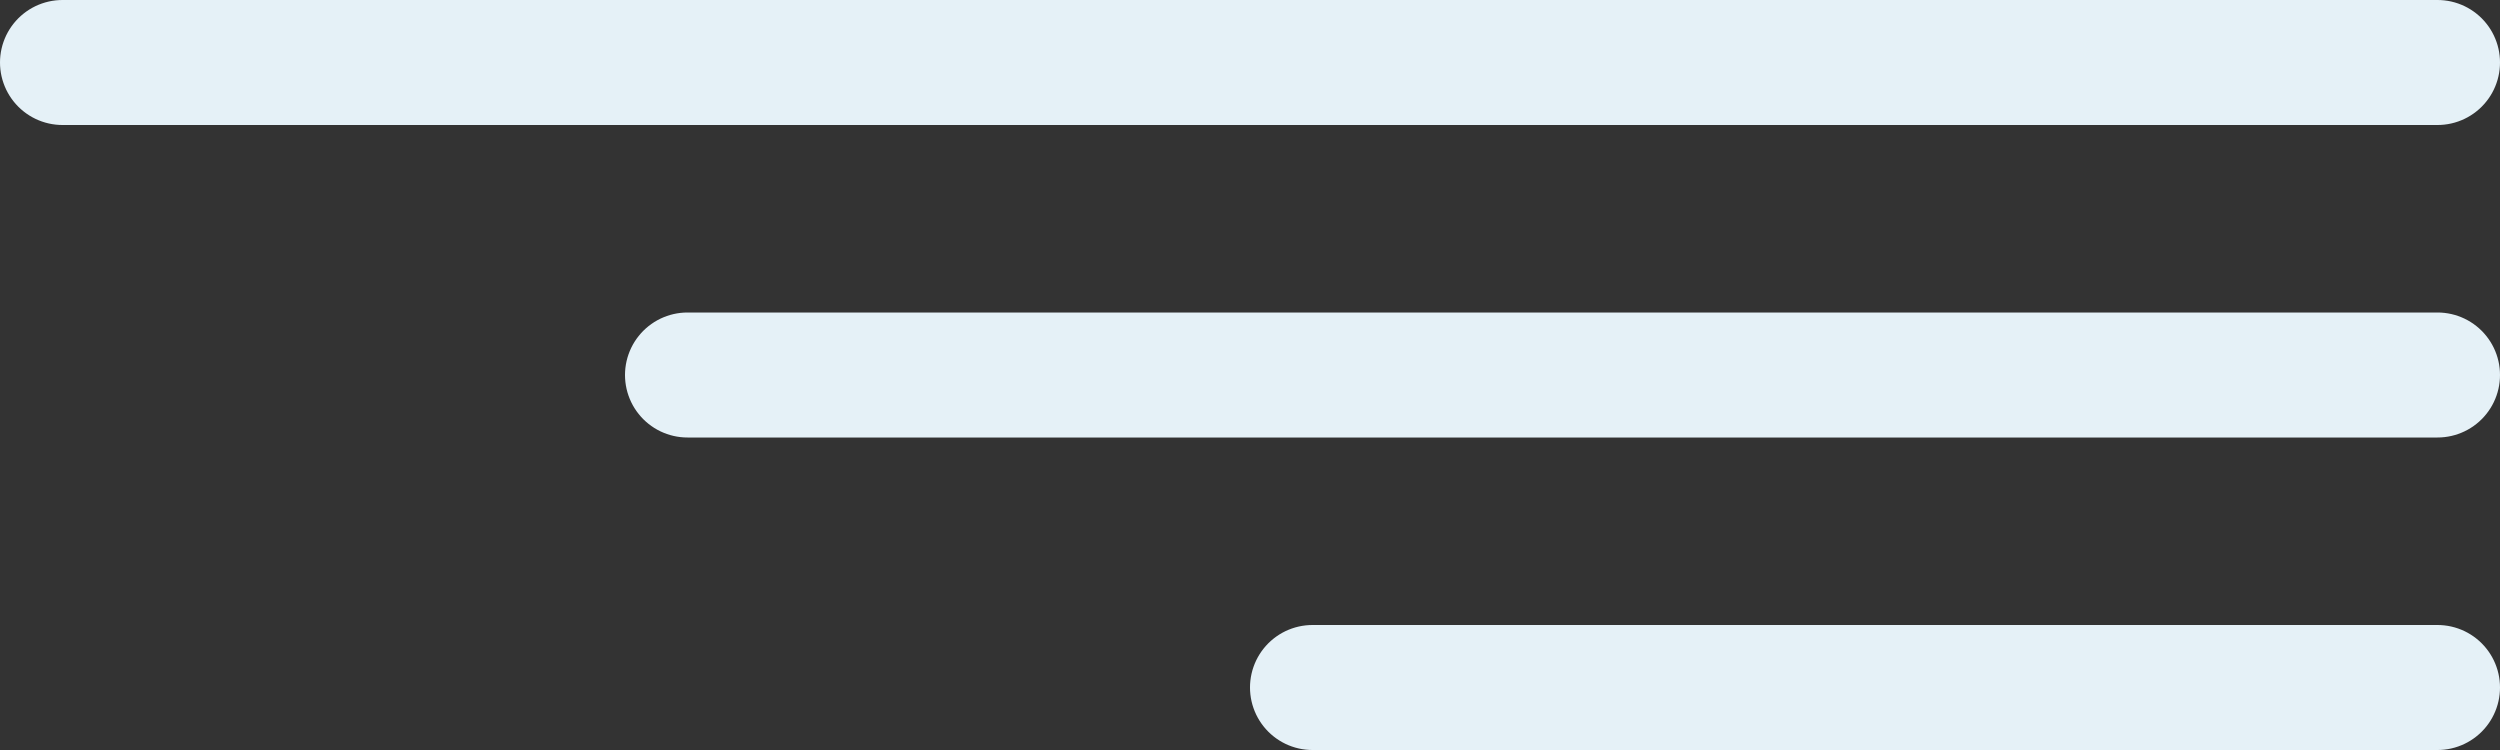
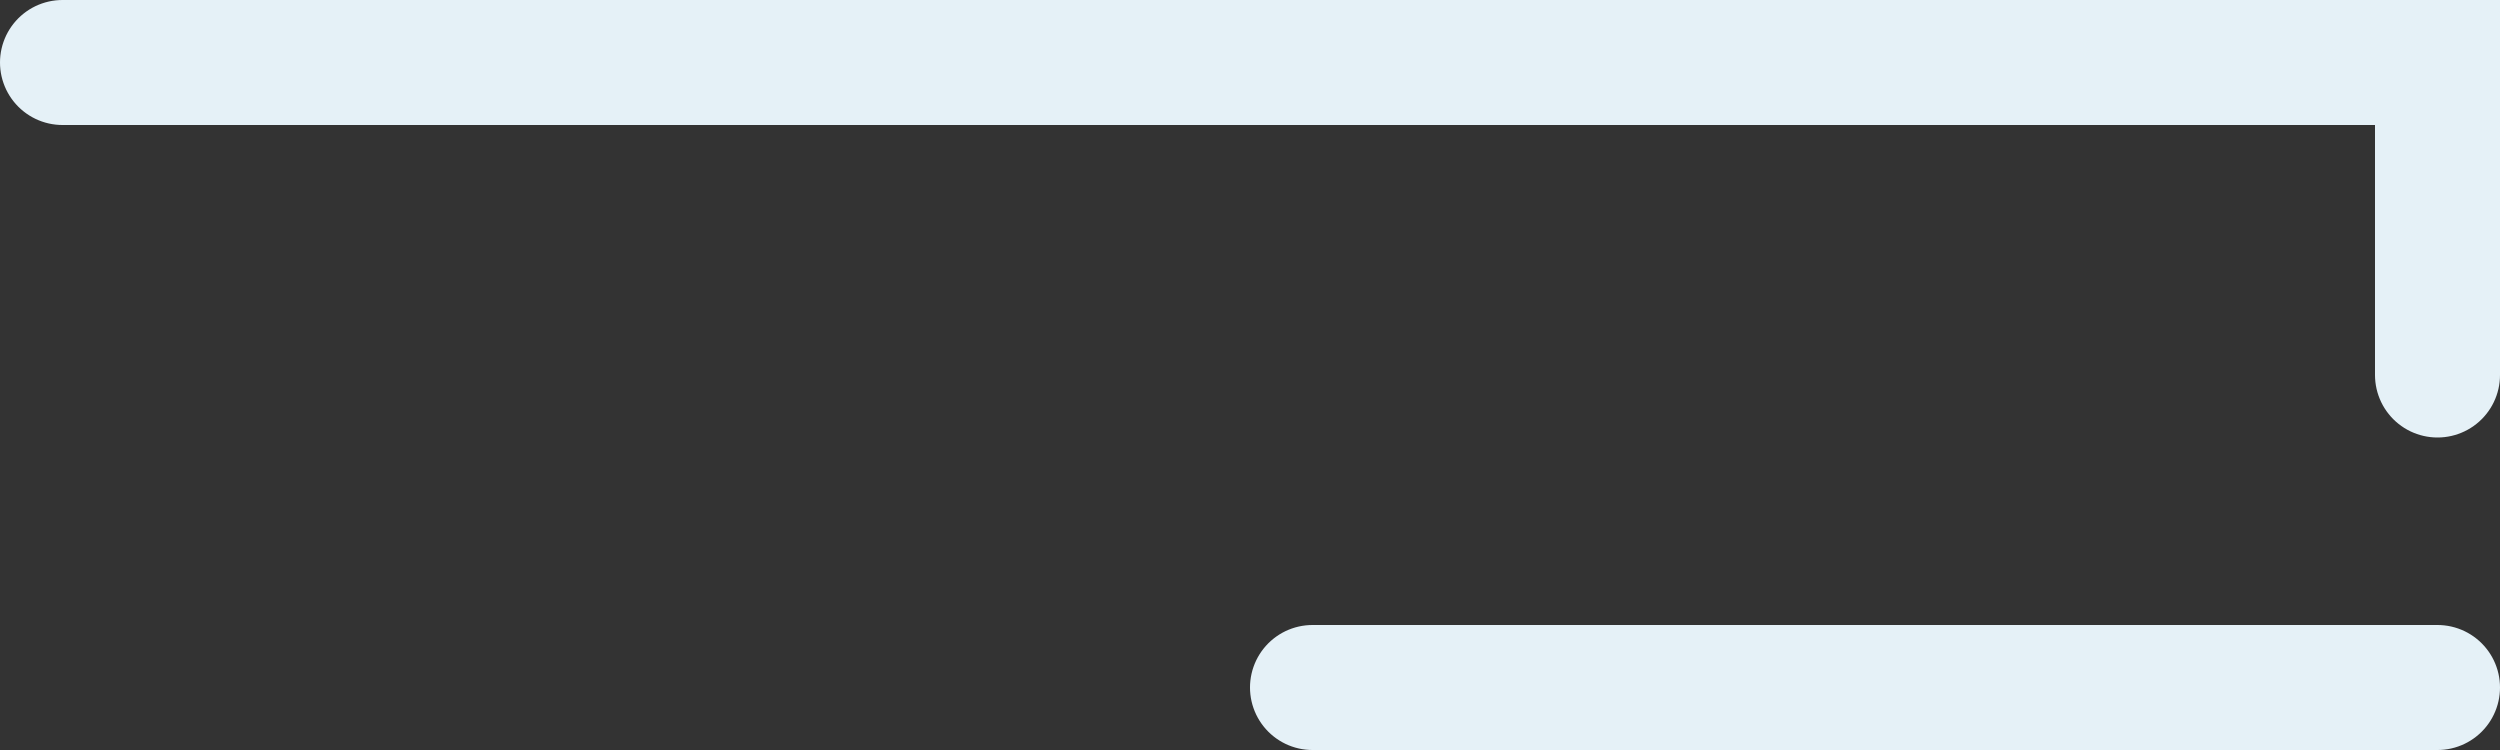
<svg xmlns="http://www.w3.org/2000/svg" width="40" height="12" viewBox="0 0 40 12" fill="none">
  <rect x="0" y="0" width="40" height="12" fill="#333333" stroke="none" />
-   <path d="M1 1H39M11 6L39 6M21 11L39 11" stroke="#E5F1F7" stroke-width="2" stroke-linecap="round" />
+   <path d="M1 1H39L39 6M21 11L39 11" stroke="#E5F1F7" stroke-width="2" stroke-linecap="round" />
</svg>